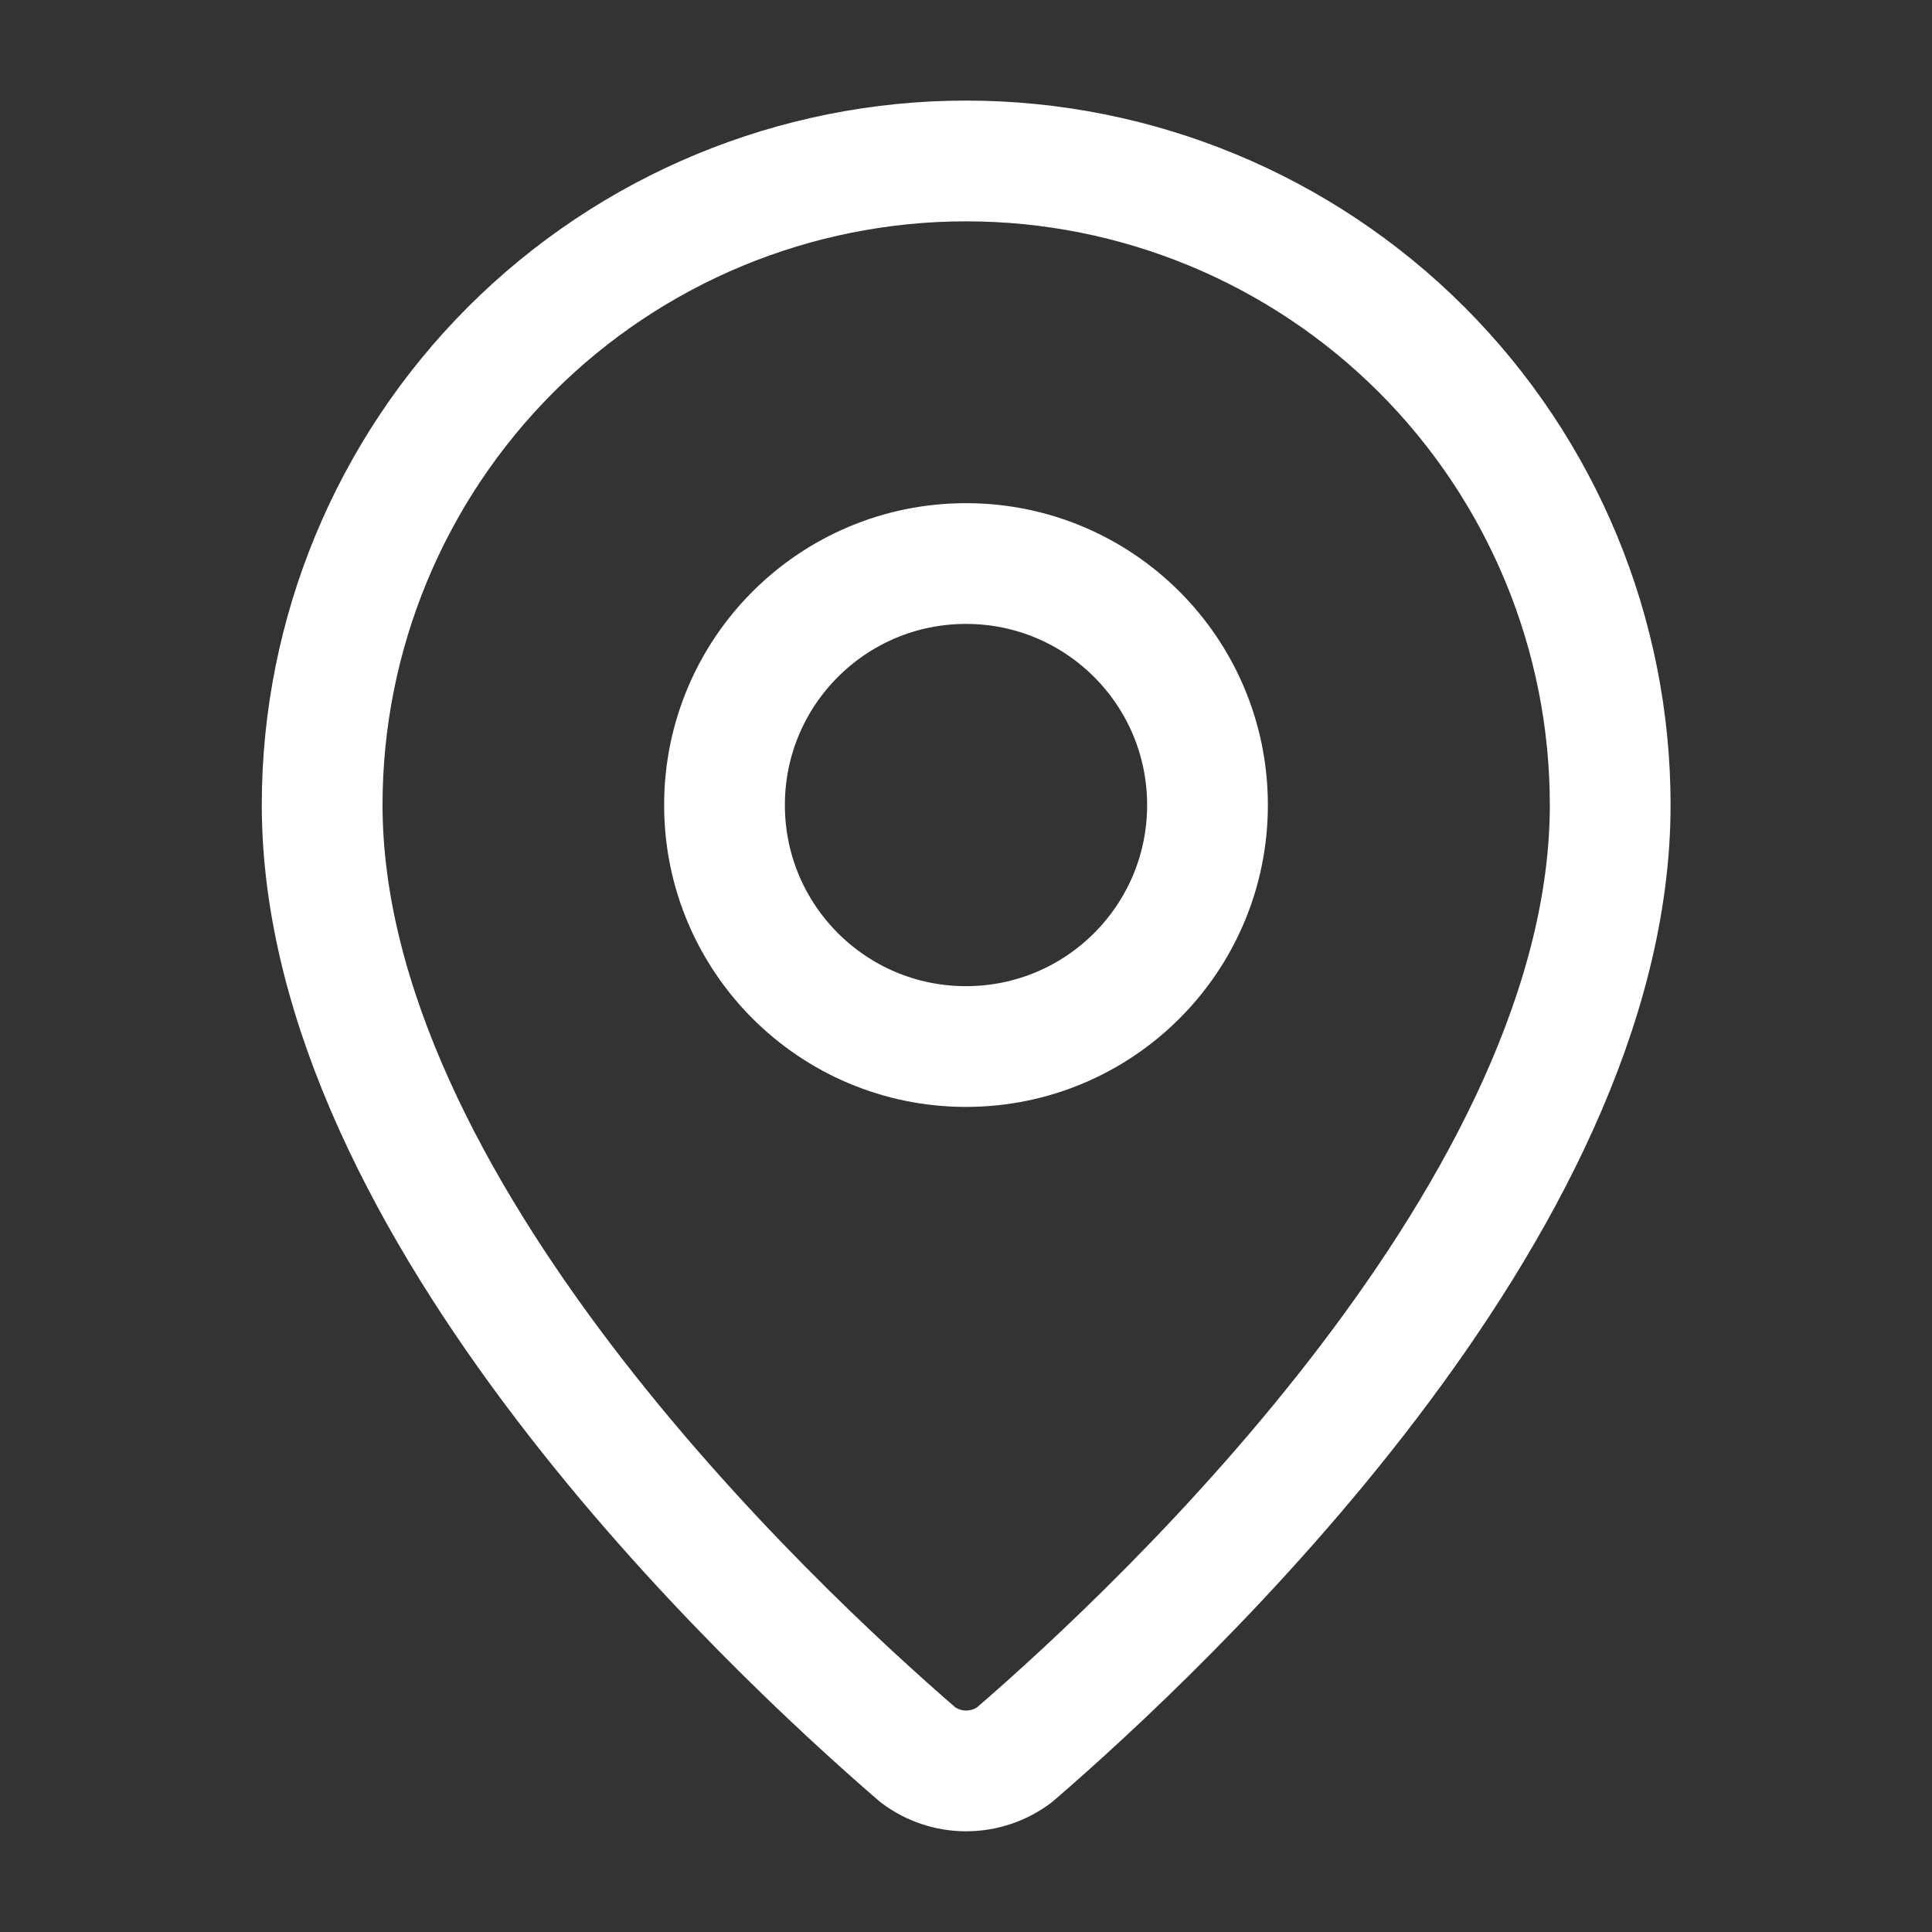
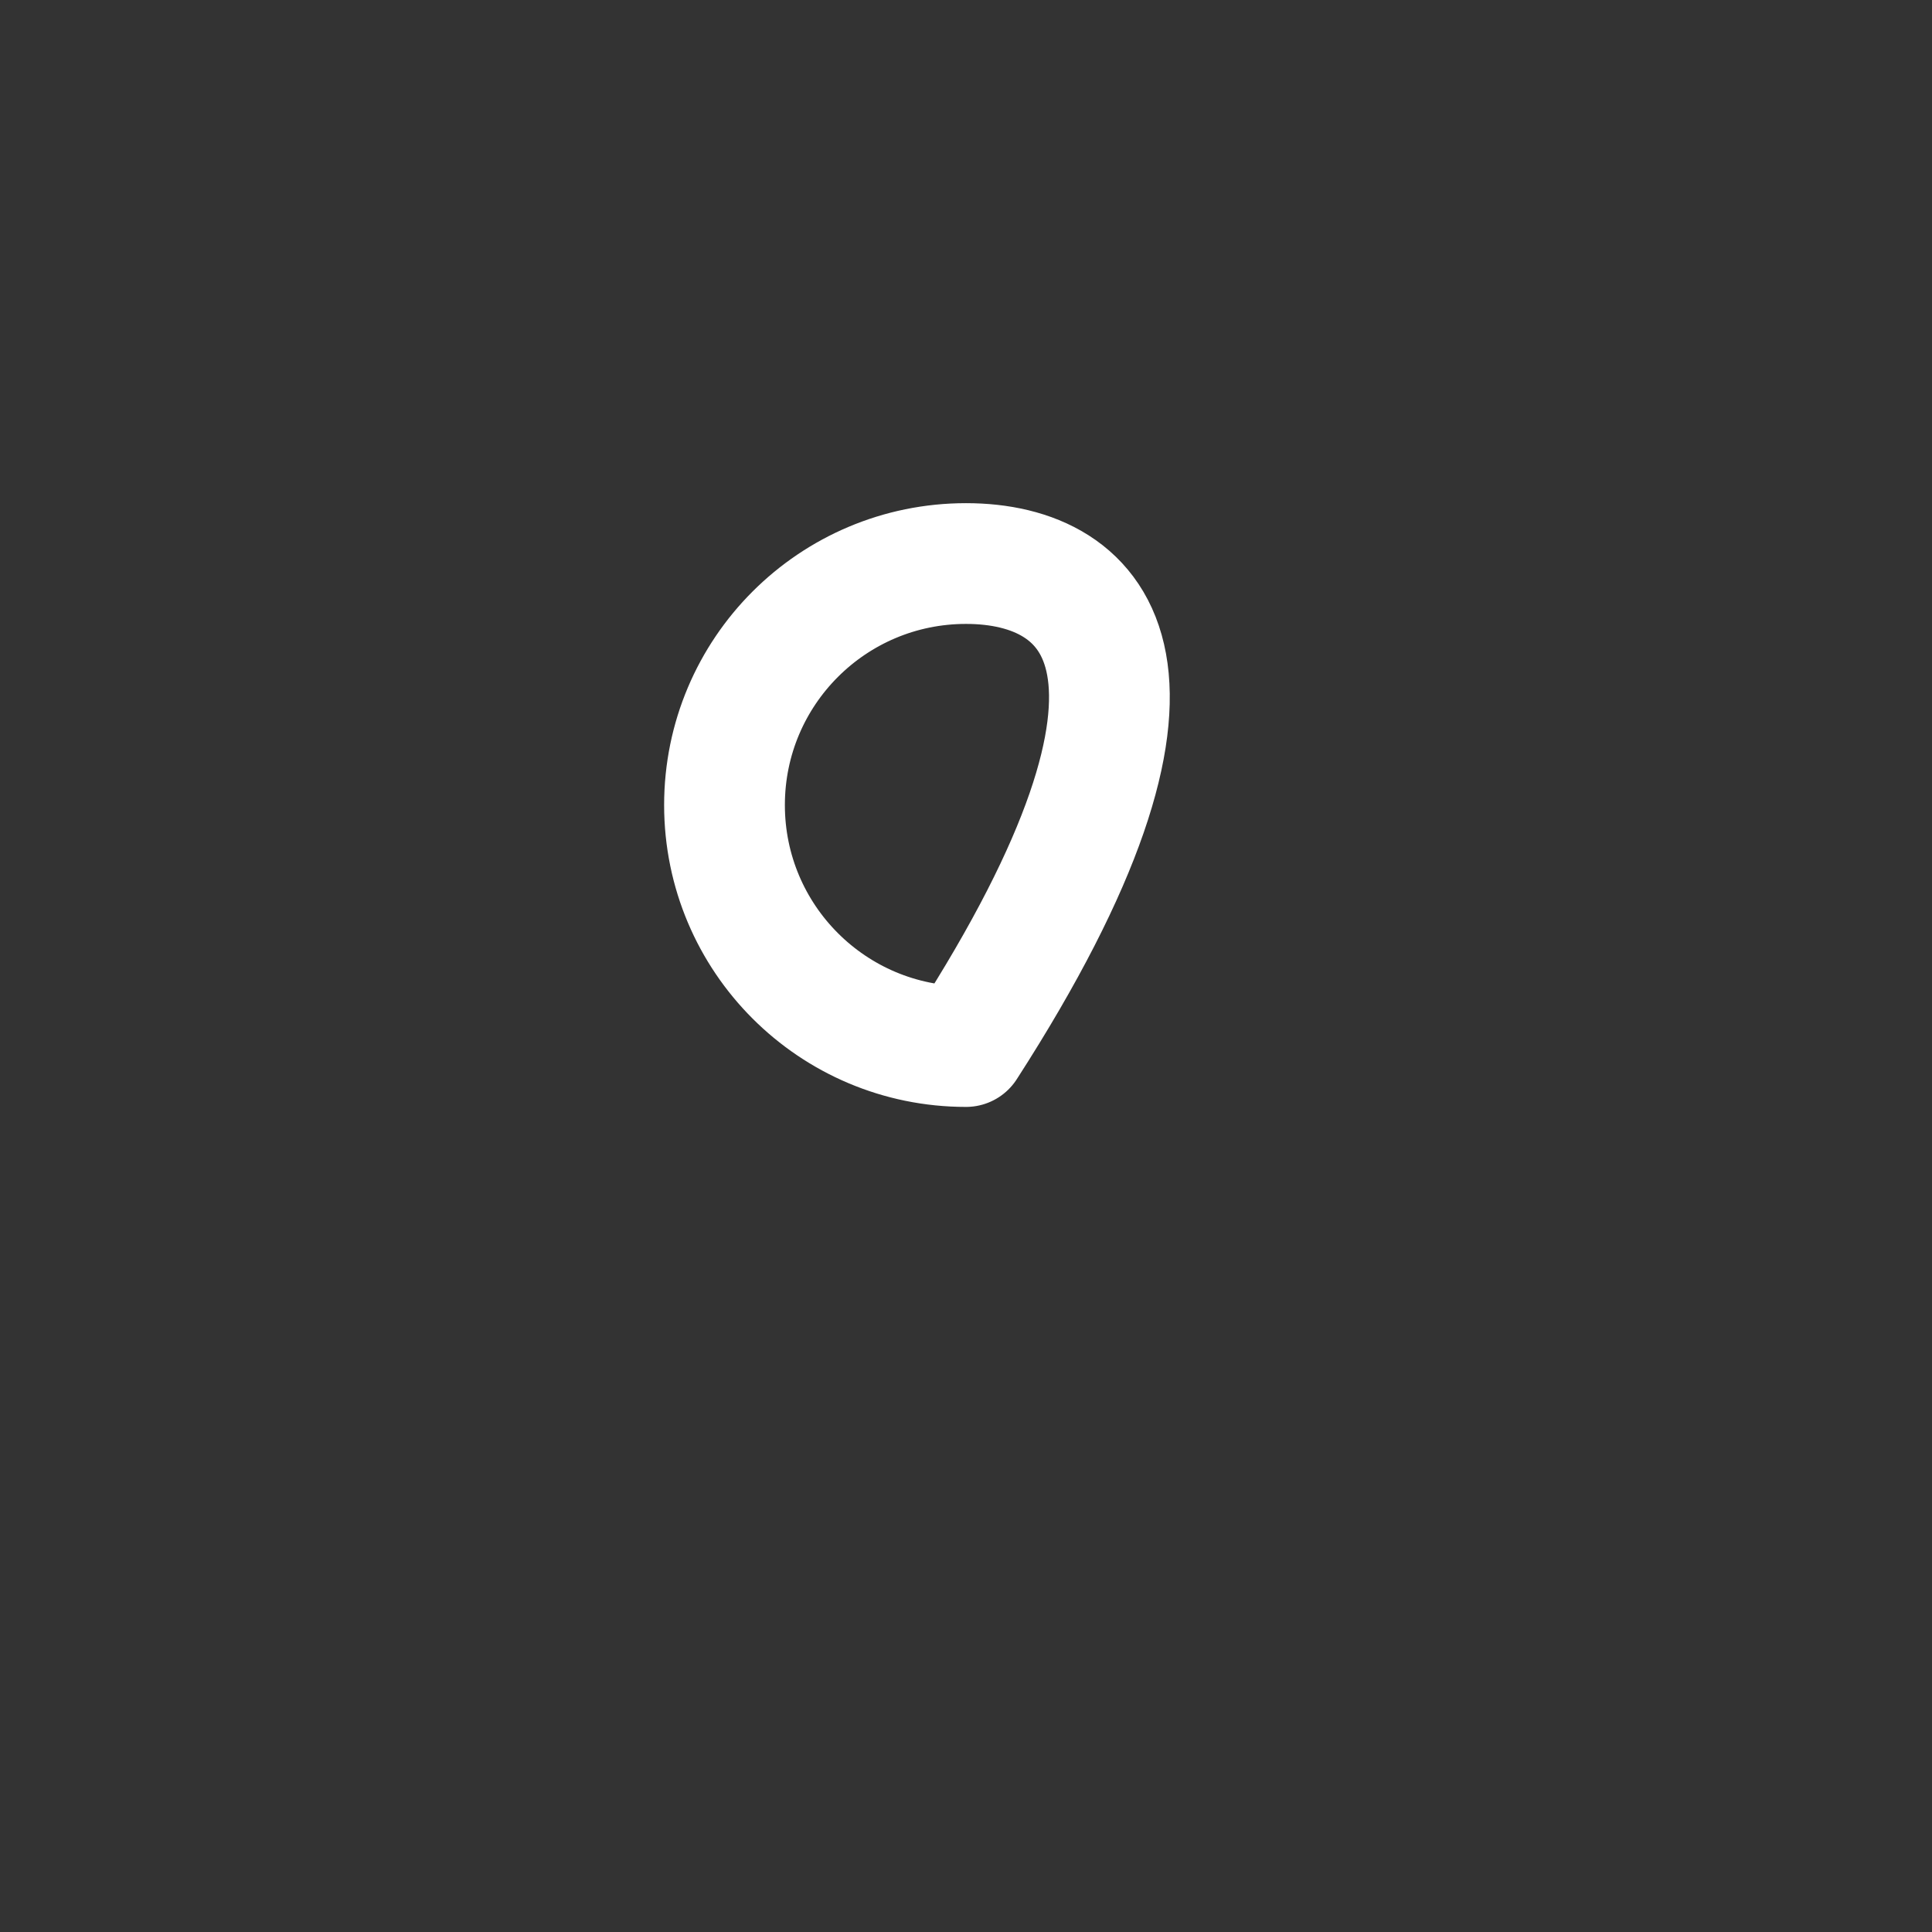
<svg xmlns="http://www.w3.org/2000/svg" width="16" height="16" viewBox="0 0 16 16" fill="none">
  <rect x="0" y="0" width="16" height="16" fill="#333333" stroke="none" />
-   <path d="M13.335 6.666C13.335 9.995 9.642 13.462 8.402 14.532C8.286 14.619 8.146 14.666 8.001 14.666C7.857 14.666 7.716 14.619 7.601 14.532C6.361 13.462 2.668 9.995 2.668 6.666C2.668 5.252 3.23 3.895 4.23 2.895C5.23 1.895 6.587 1.333 8.001 1.333C9.416 1.333 10.772 1.895 11.773 2.895C12.773 3.895 13.335 5.252 13.335 6.666Z" stroke="white" stroke-linecap="round" stroke-linejoin="round" />
-   <path d="M8 8.667C9.105 8.667 10 7.772 10 6.667C10 5.562 9.105 4.667 8 4.667C6.895 4.667 6 5.562 6 6.667C6 7.772 6.895 8.667 8 8.667Z" stroke="white" stroke-linecap="round" stroke-linejoin="round" />
+   <path d="M8 8.667C10 5.562 9.105 4.667 8 4.667C6.895 4.667 6 5.562 6 6.667C6 7.772 6.895 8.667 8 8.667Z" stroke="white" stroke-linecap="round" stroke-linejoin="round" />
</svg>